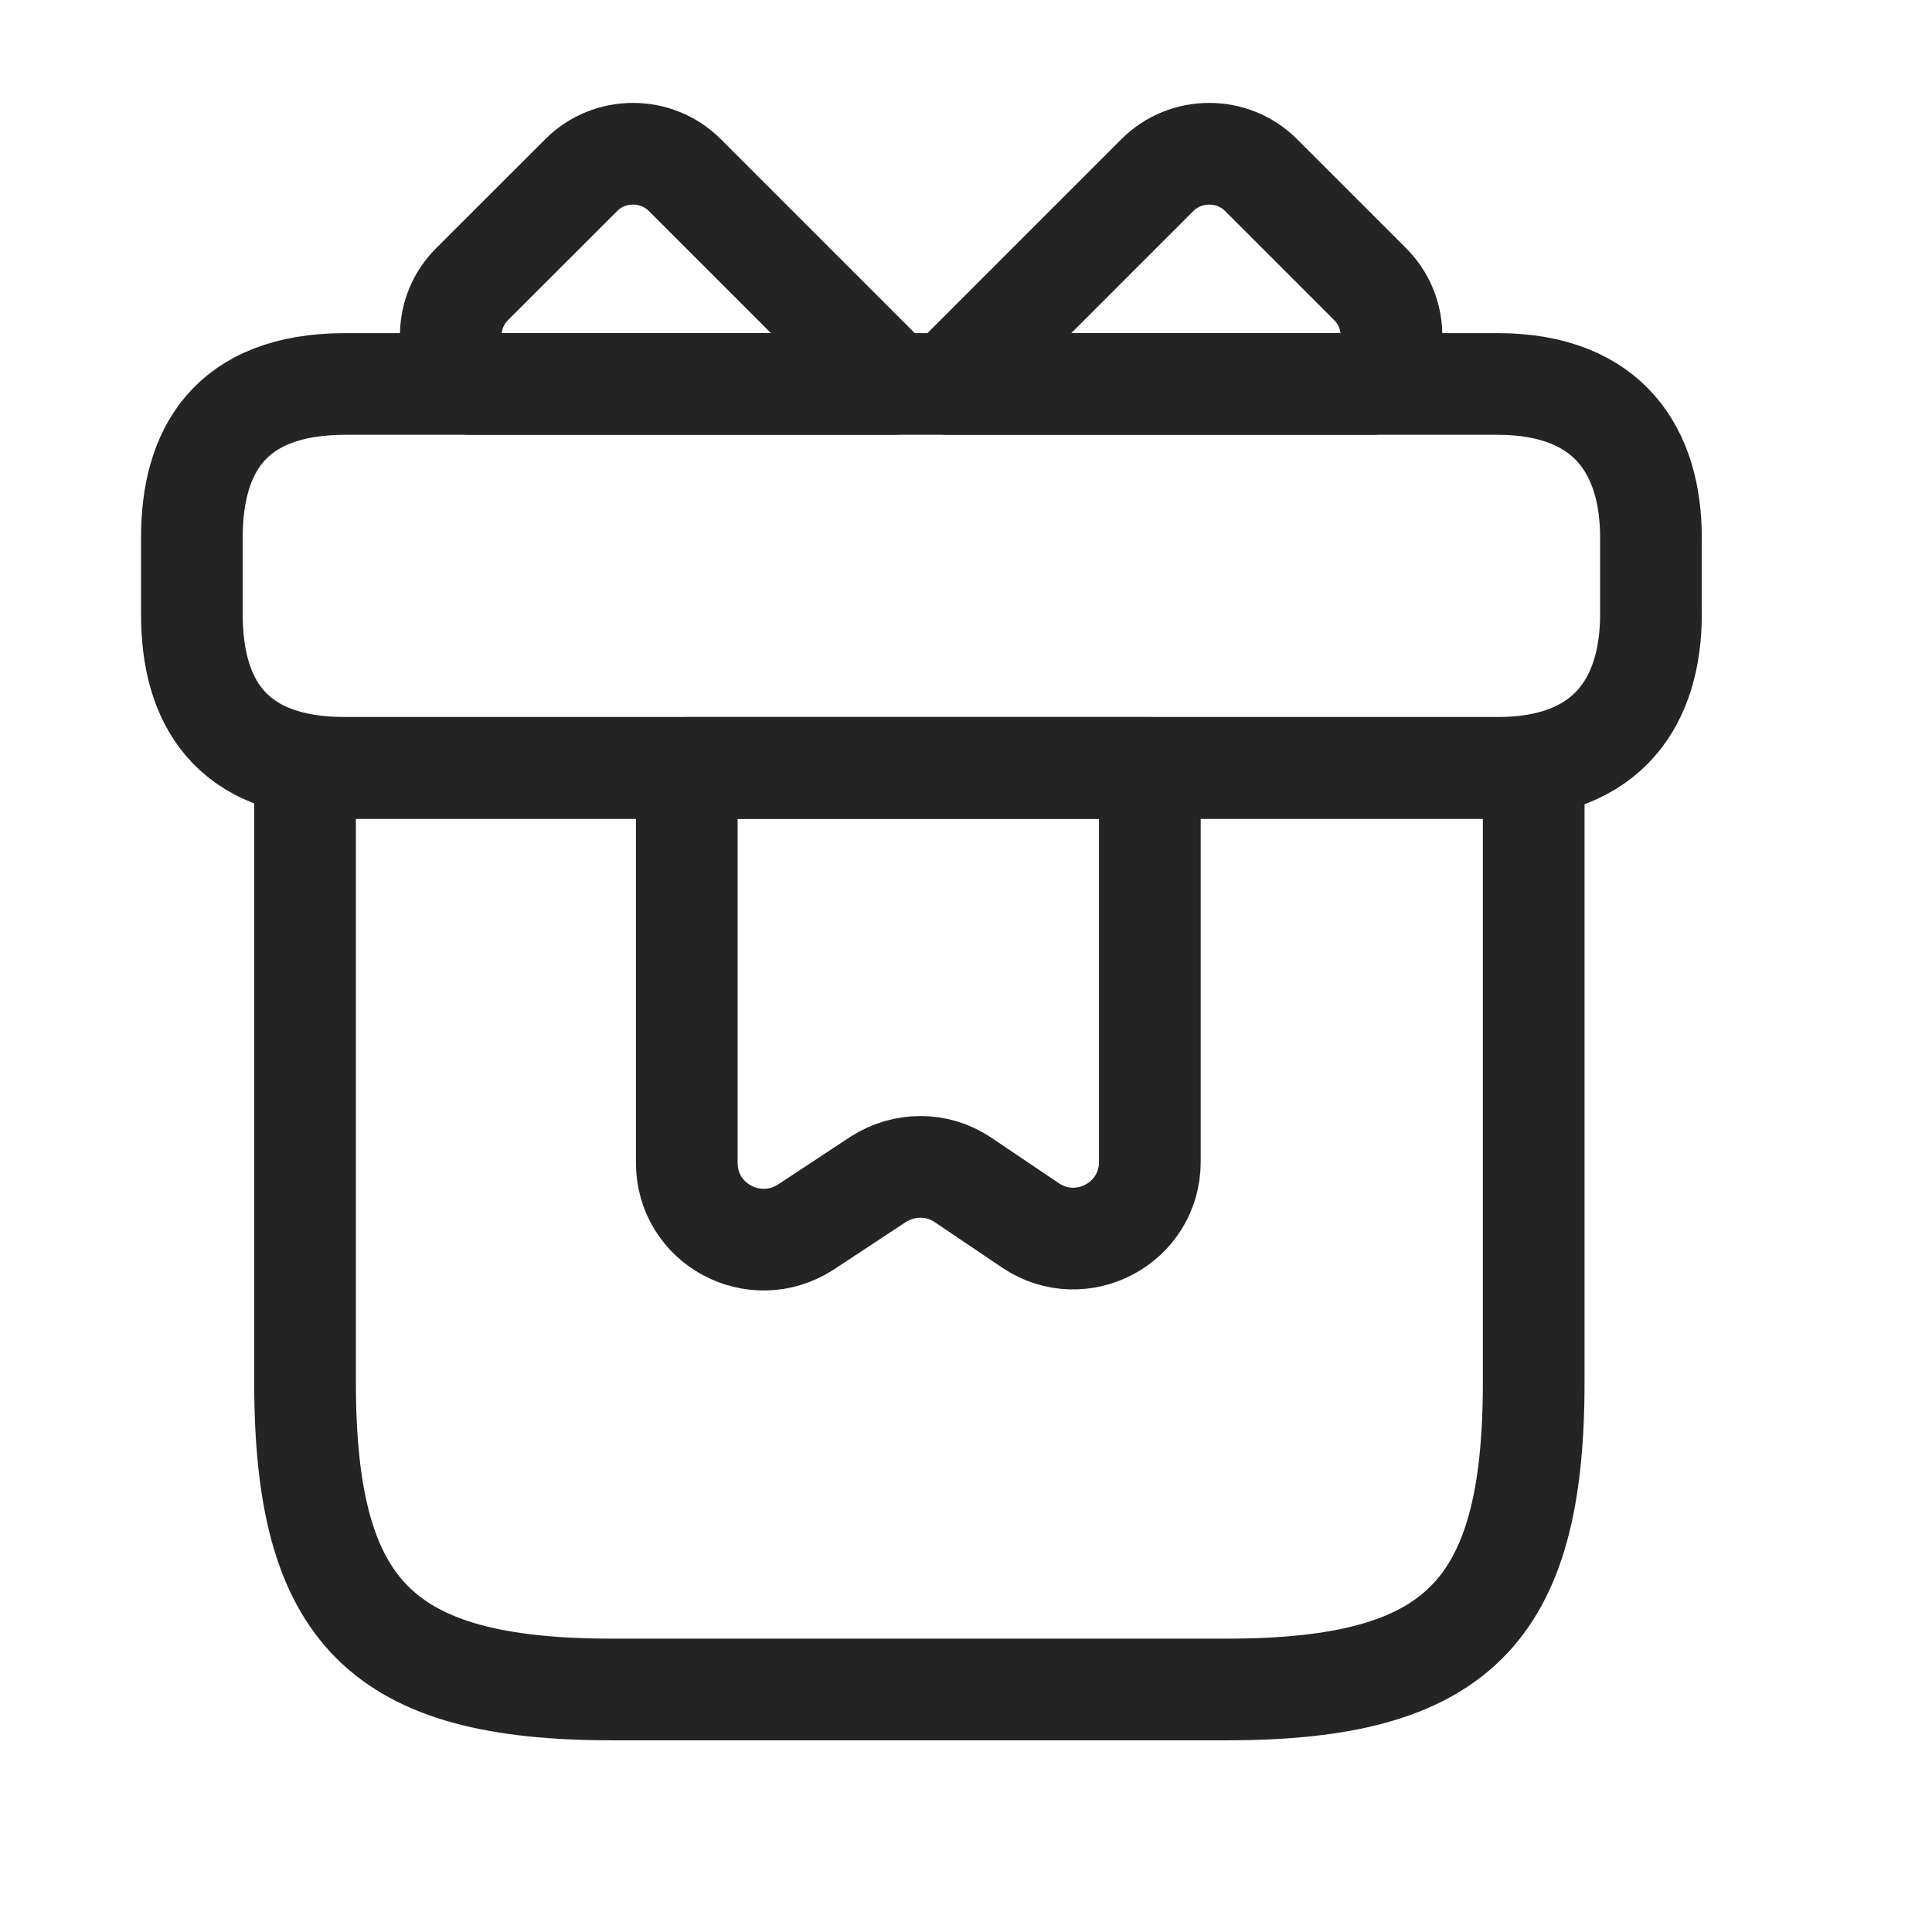
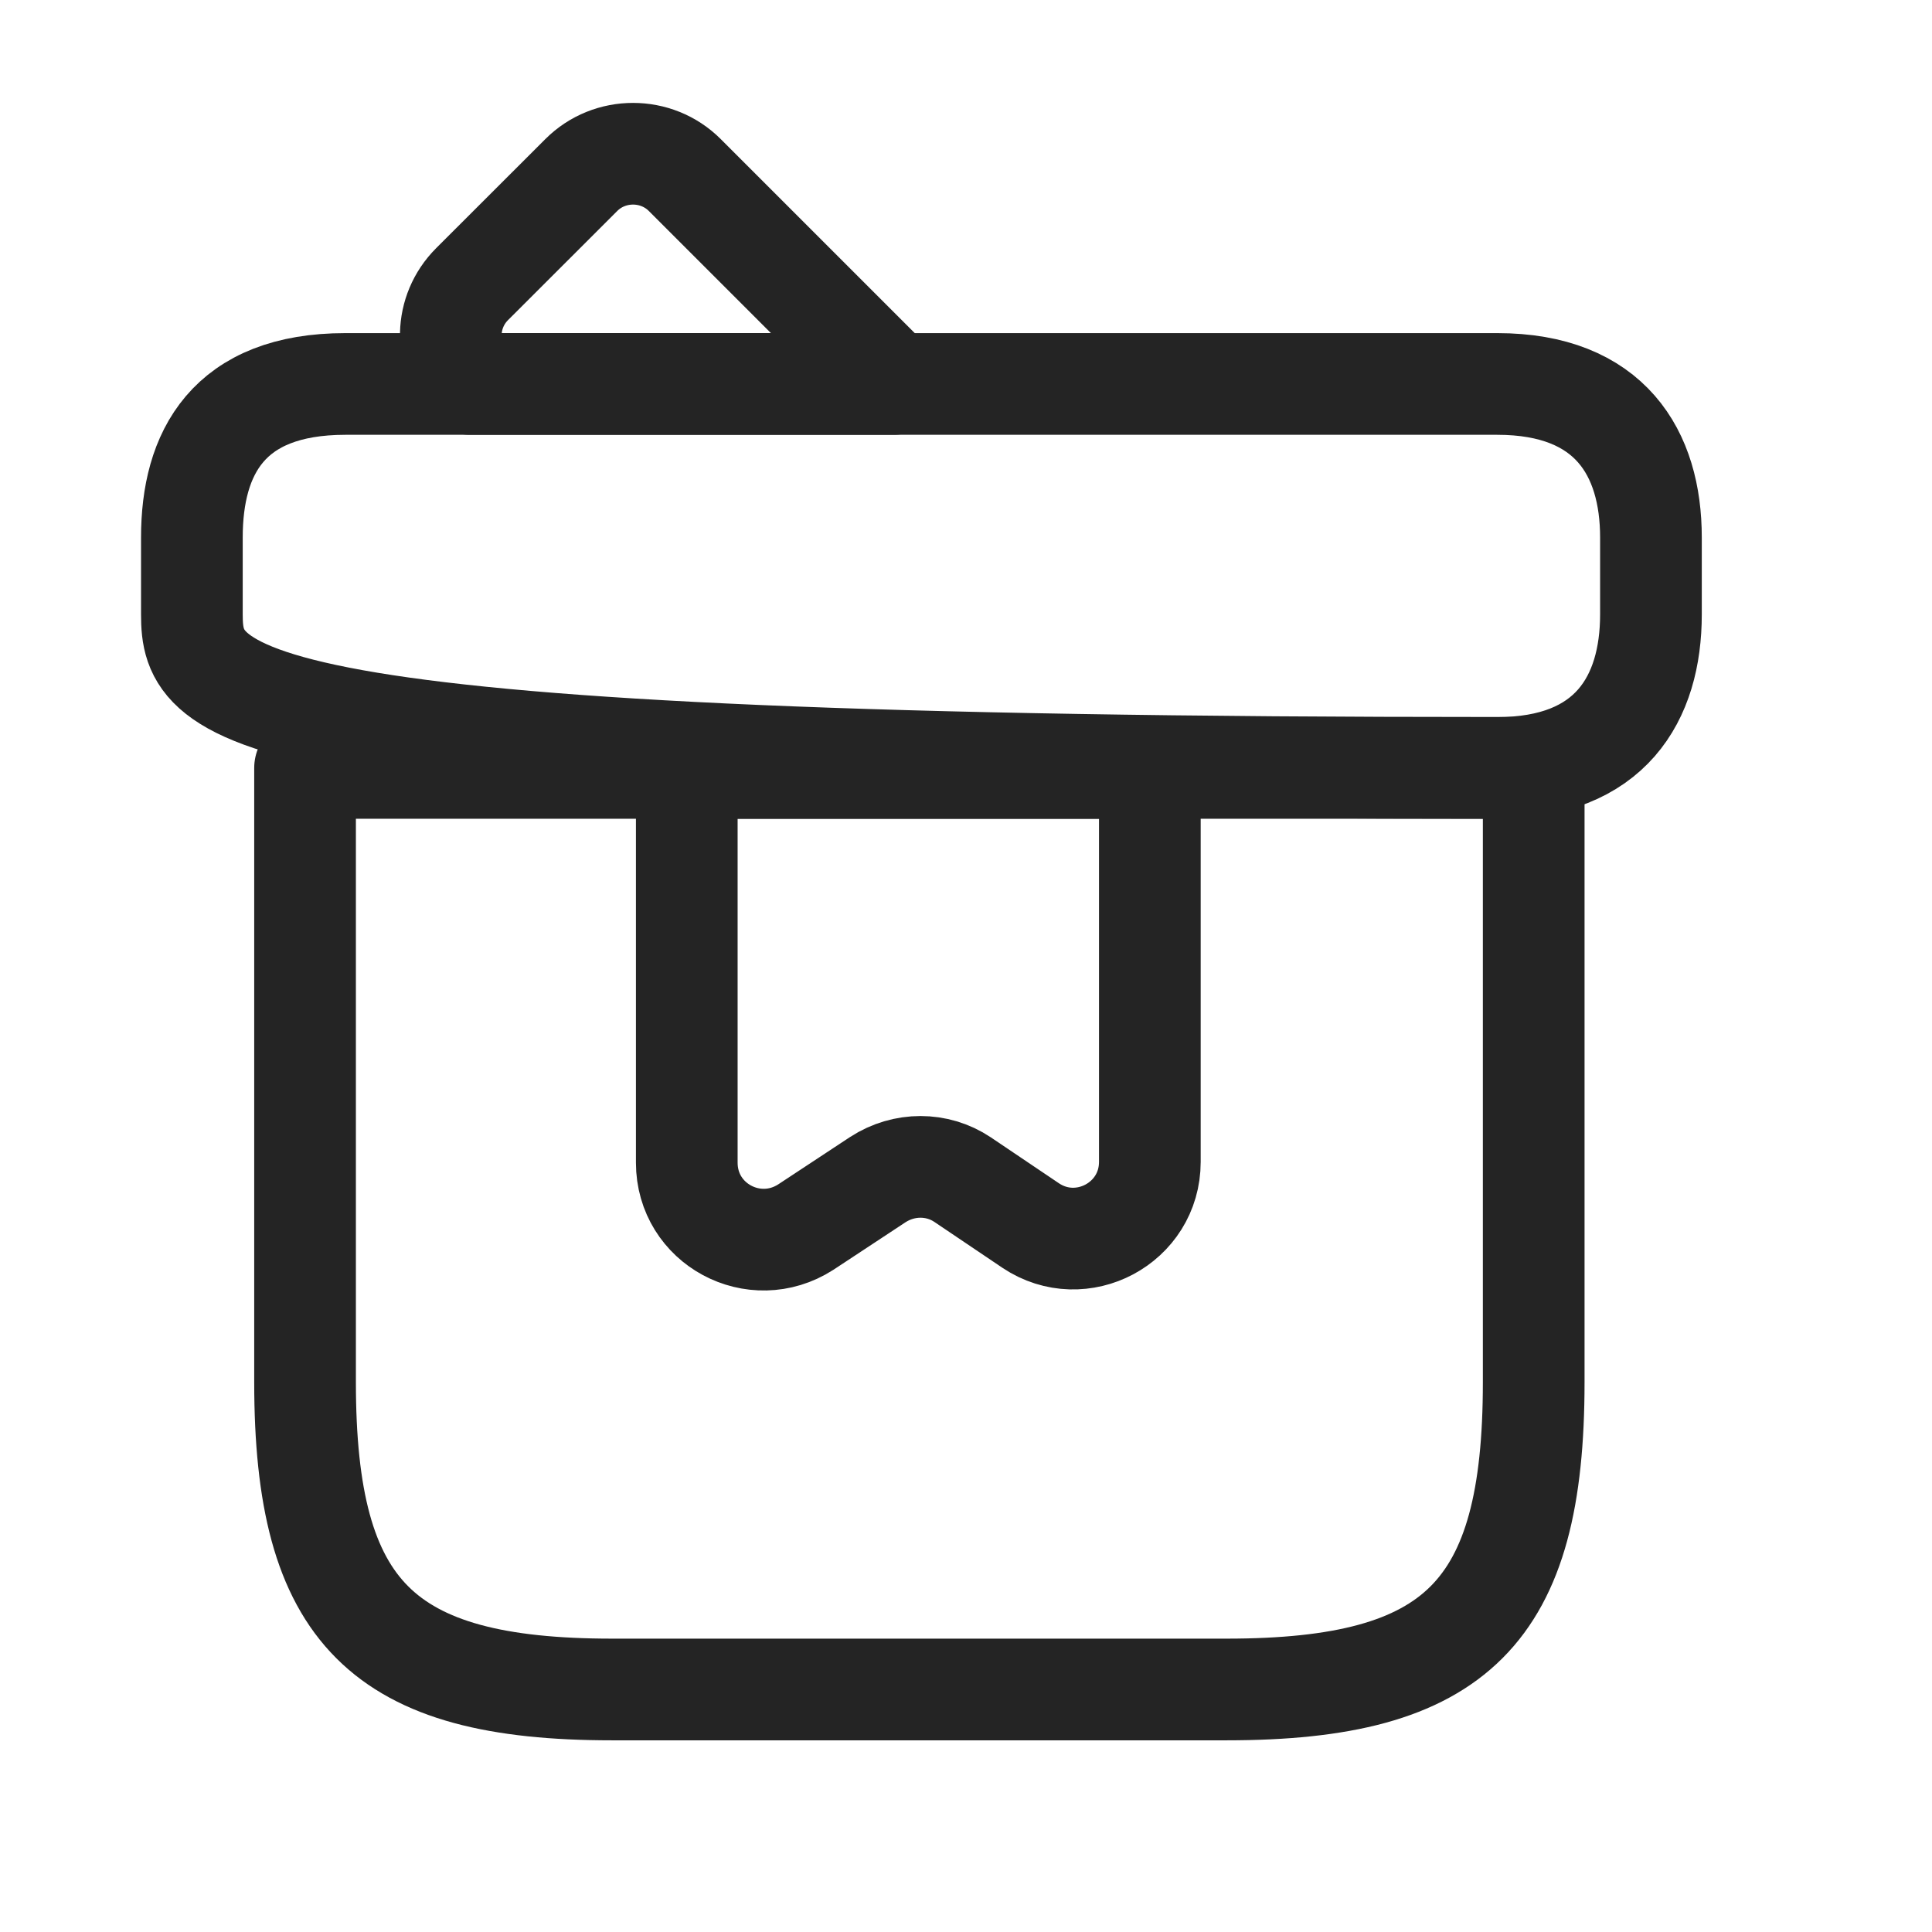
<svg xmlns="http://www.w3.org/2000/svg" width="19" height="19" viewBox="0 0 19 19" fill="none">
  <path d="M15.083 7.552H3V13.594C3 15.859 3.755 16.615 6.021 16.615H12.062C14.328 16.615 15.083 15.859 15.083 13.594V7.552Z" stroke="#242424" stroke-miterlimit="10" stroke-linecap="round" stroke-linejoin="round" />
-   <path d="M16.236 5.286V6.042C16.236 6.872 15.835 7.552 14.725 7.552H3.397C2.242 7.552 1.887 6.872 1.887 6.042V5.286C1.887 4.456 2.242 3.776 3.397 3.776H14.725C15.835 3.776 16.236 4.456 16.236 5.286Z" stroke="#242424" stroke-miterlimit="10" stroke-linecap="round" stroke-linejoin="round" />
+   <path d="M16.236 5.286V6.042C16.236 6.872 15.835 7.552 14.725 7.552C2.242 7.552 1.887 6.872 1.887 6.042V5.286C1.887 4.456 2.242 3.776 3.397 3.776H14.725C15.835 3.776 16.236 4.456 16.236 5.286Z" stroke="#242424" stroke-miterlimit="10" stroke-linecap="round" stroke-linejoin="round" />
  <path d="M8.789 3.776H4.621C4.364 3.497 4.371 3.066 4.643 2.794L5.716 1.722C5.995 1.442 6.456 1.442 6.735 1.722L8.789 3.776Z" stroke="#242424" stroke-miterlimit="10" stroke-linecap="round" stroke-linejoin="round" />
-   <path d="M13.497 3.776H9.328L11.382 1.722C11.662 1.442 12.122 1.442 12.402 1.722L13.474 2.794C13.746 3.066 13.754 3.497 13.497 3.776Z" stroke="#242424" stroke-miterlimit="10" stroke-linecap="round" stroke-linejoin="round" />
  <path d="M6.754 7.552V11.434C6.754 12.038 7.418 12.393 7.924 12.068L8.634 11.6C8.891 11.434 9.216 11.434 9.465 11.6L10.137 12.053C10.636 12.386 11.308 12.03 11.308 11.426V7.552H6.754Z" stroke="#242424" stroke-miterlimit="10" stroke-linecap="round" stroke-linejoin="round" />
</svg>